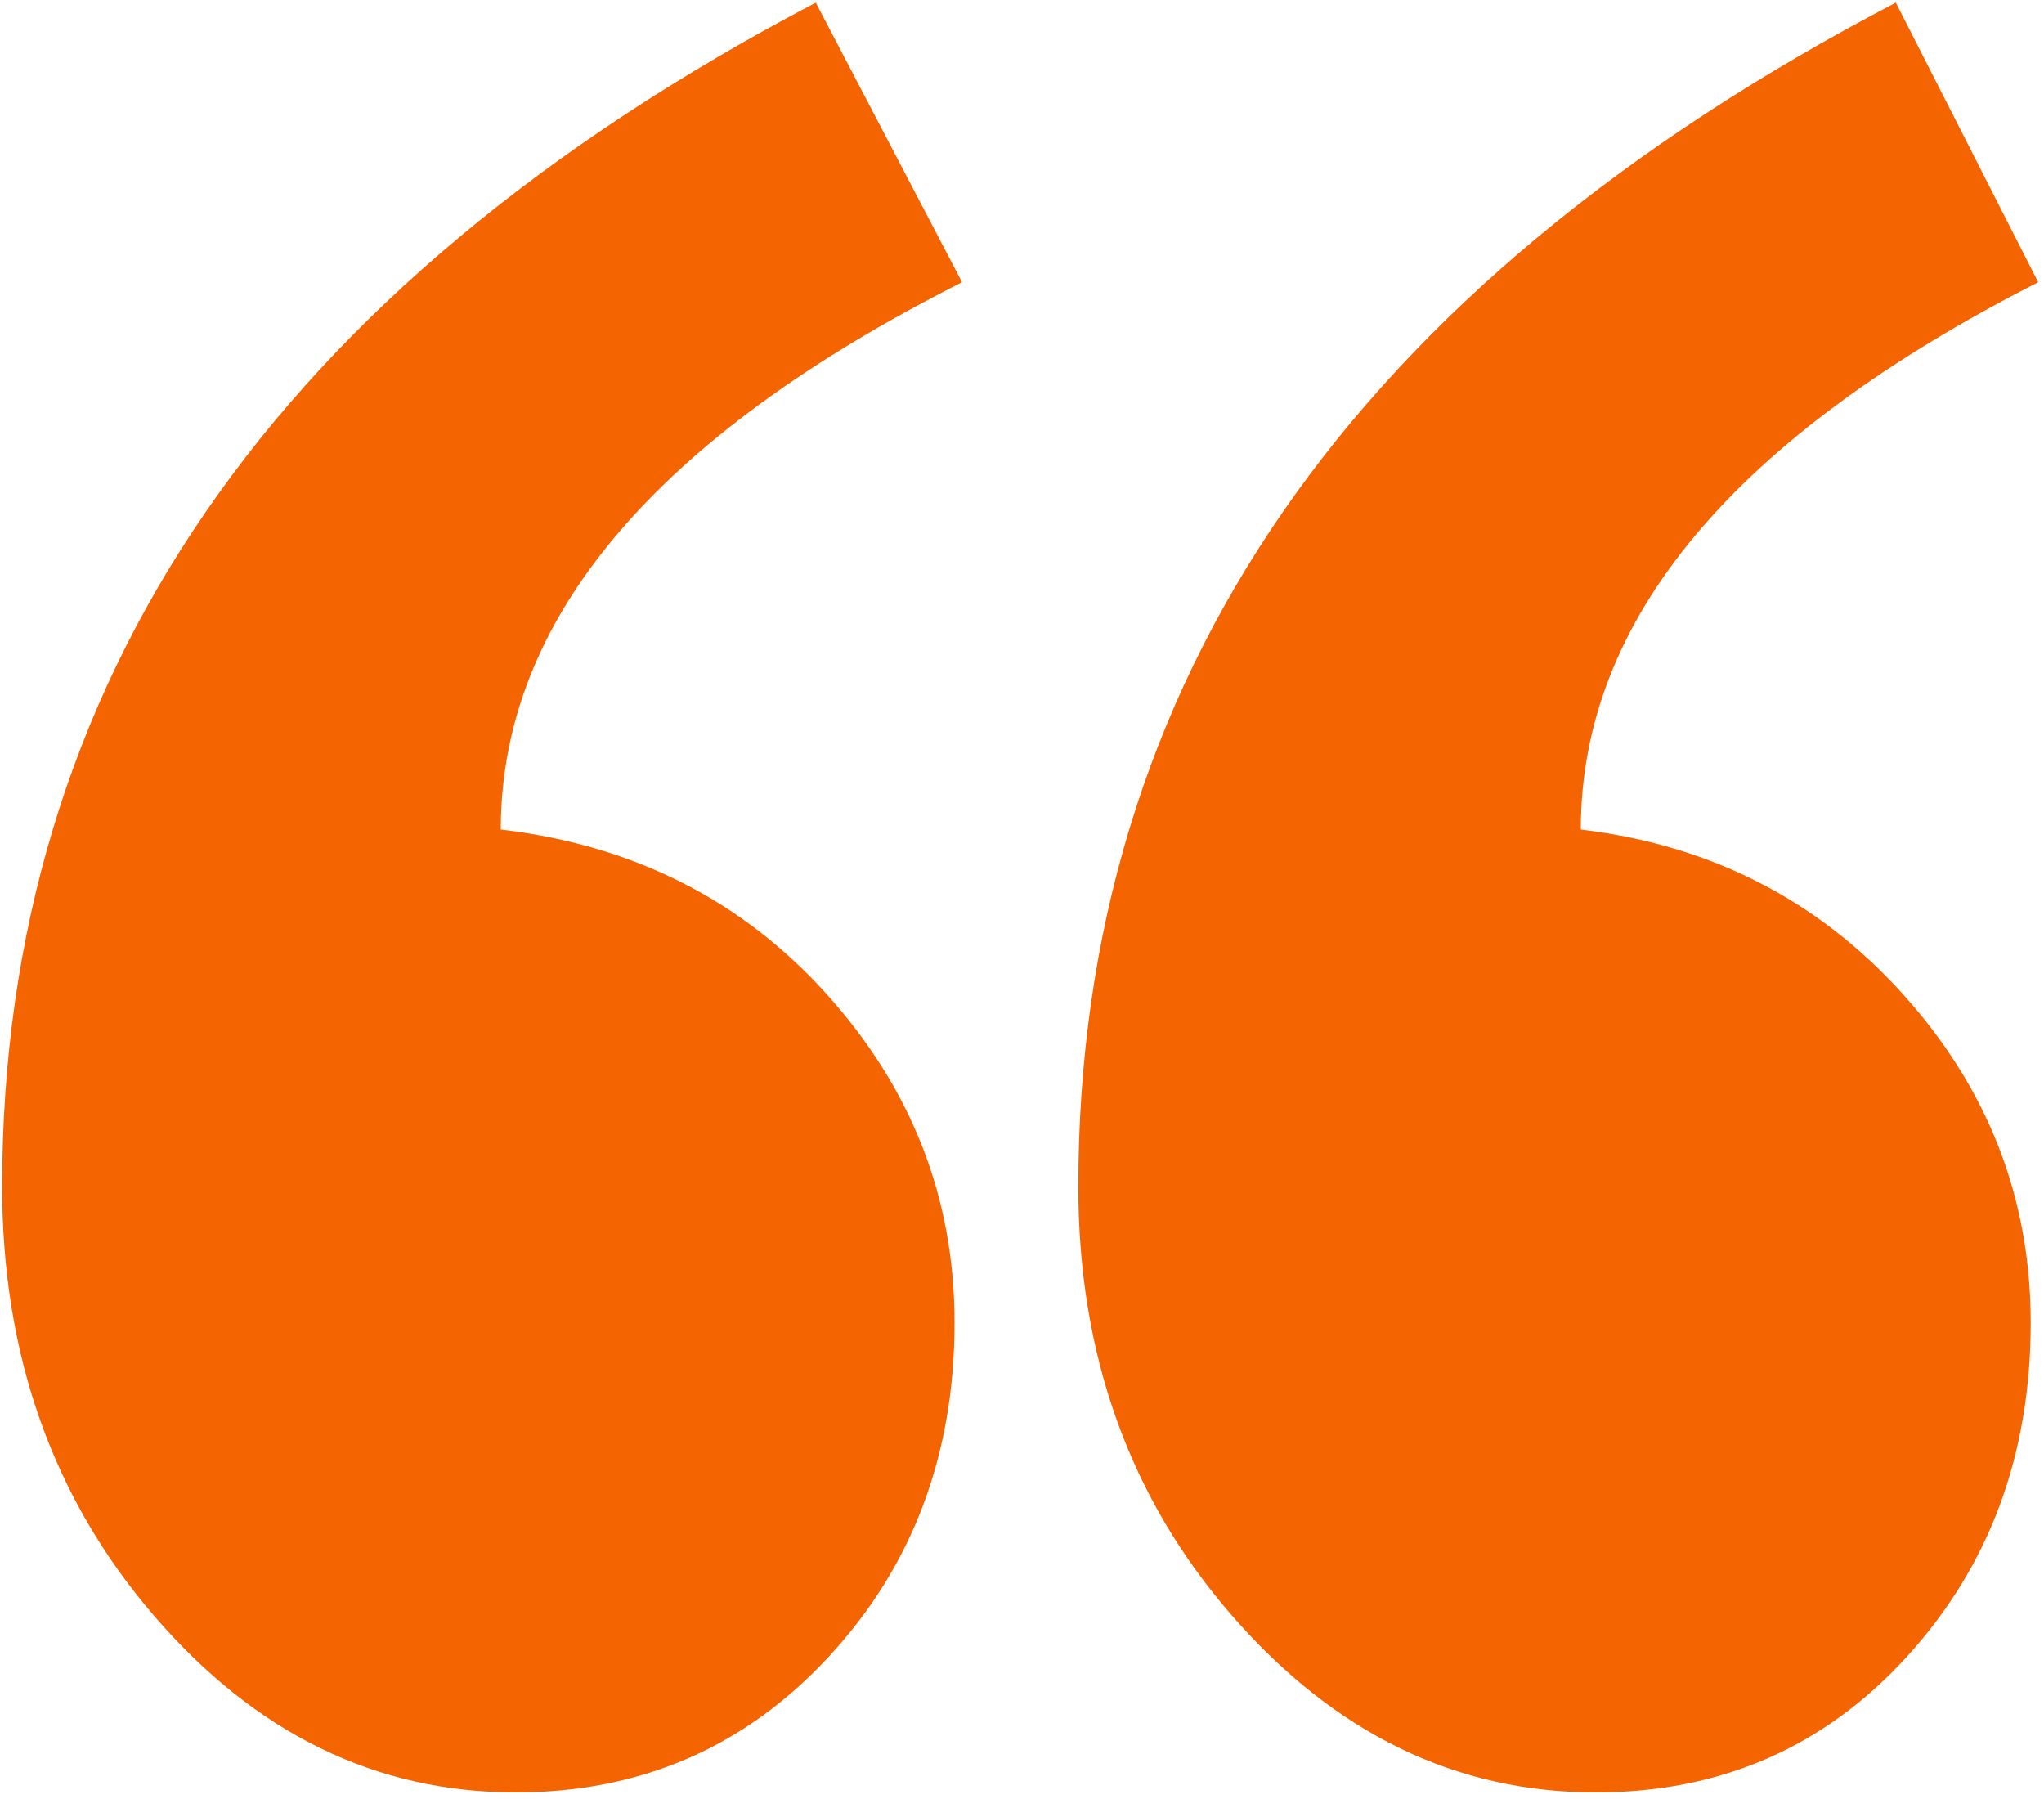
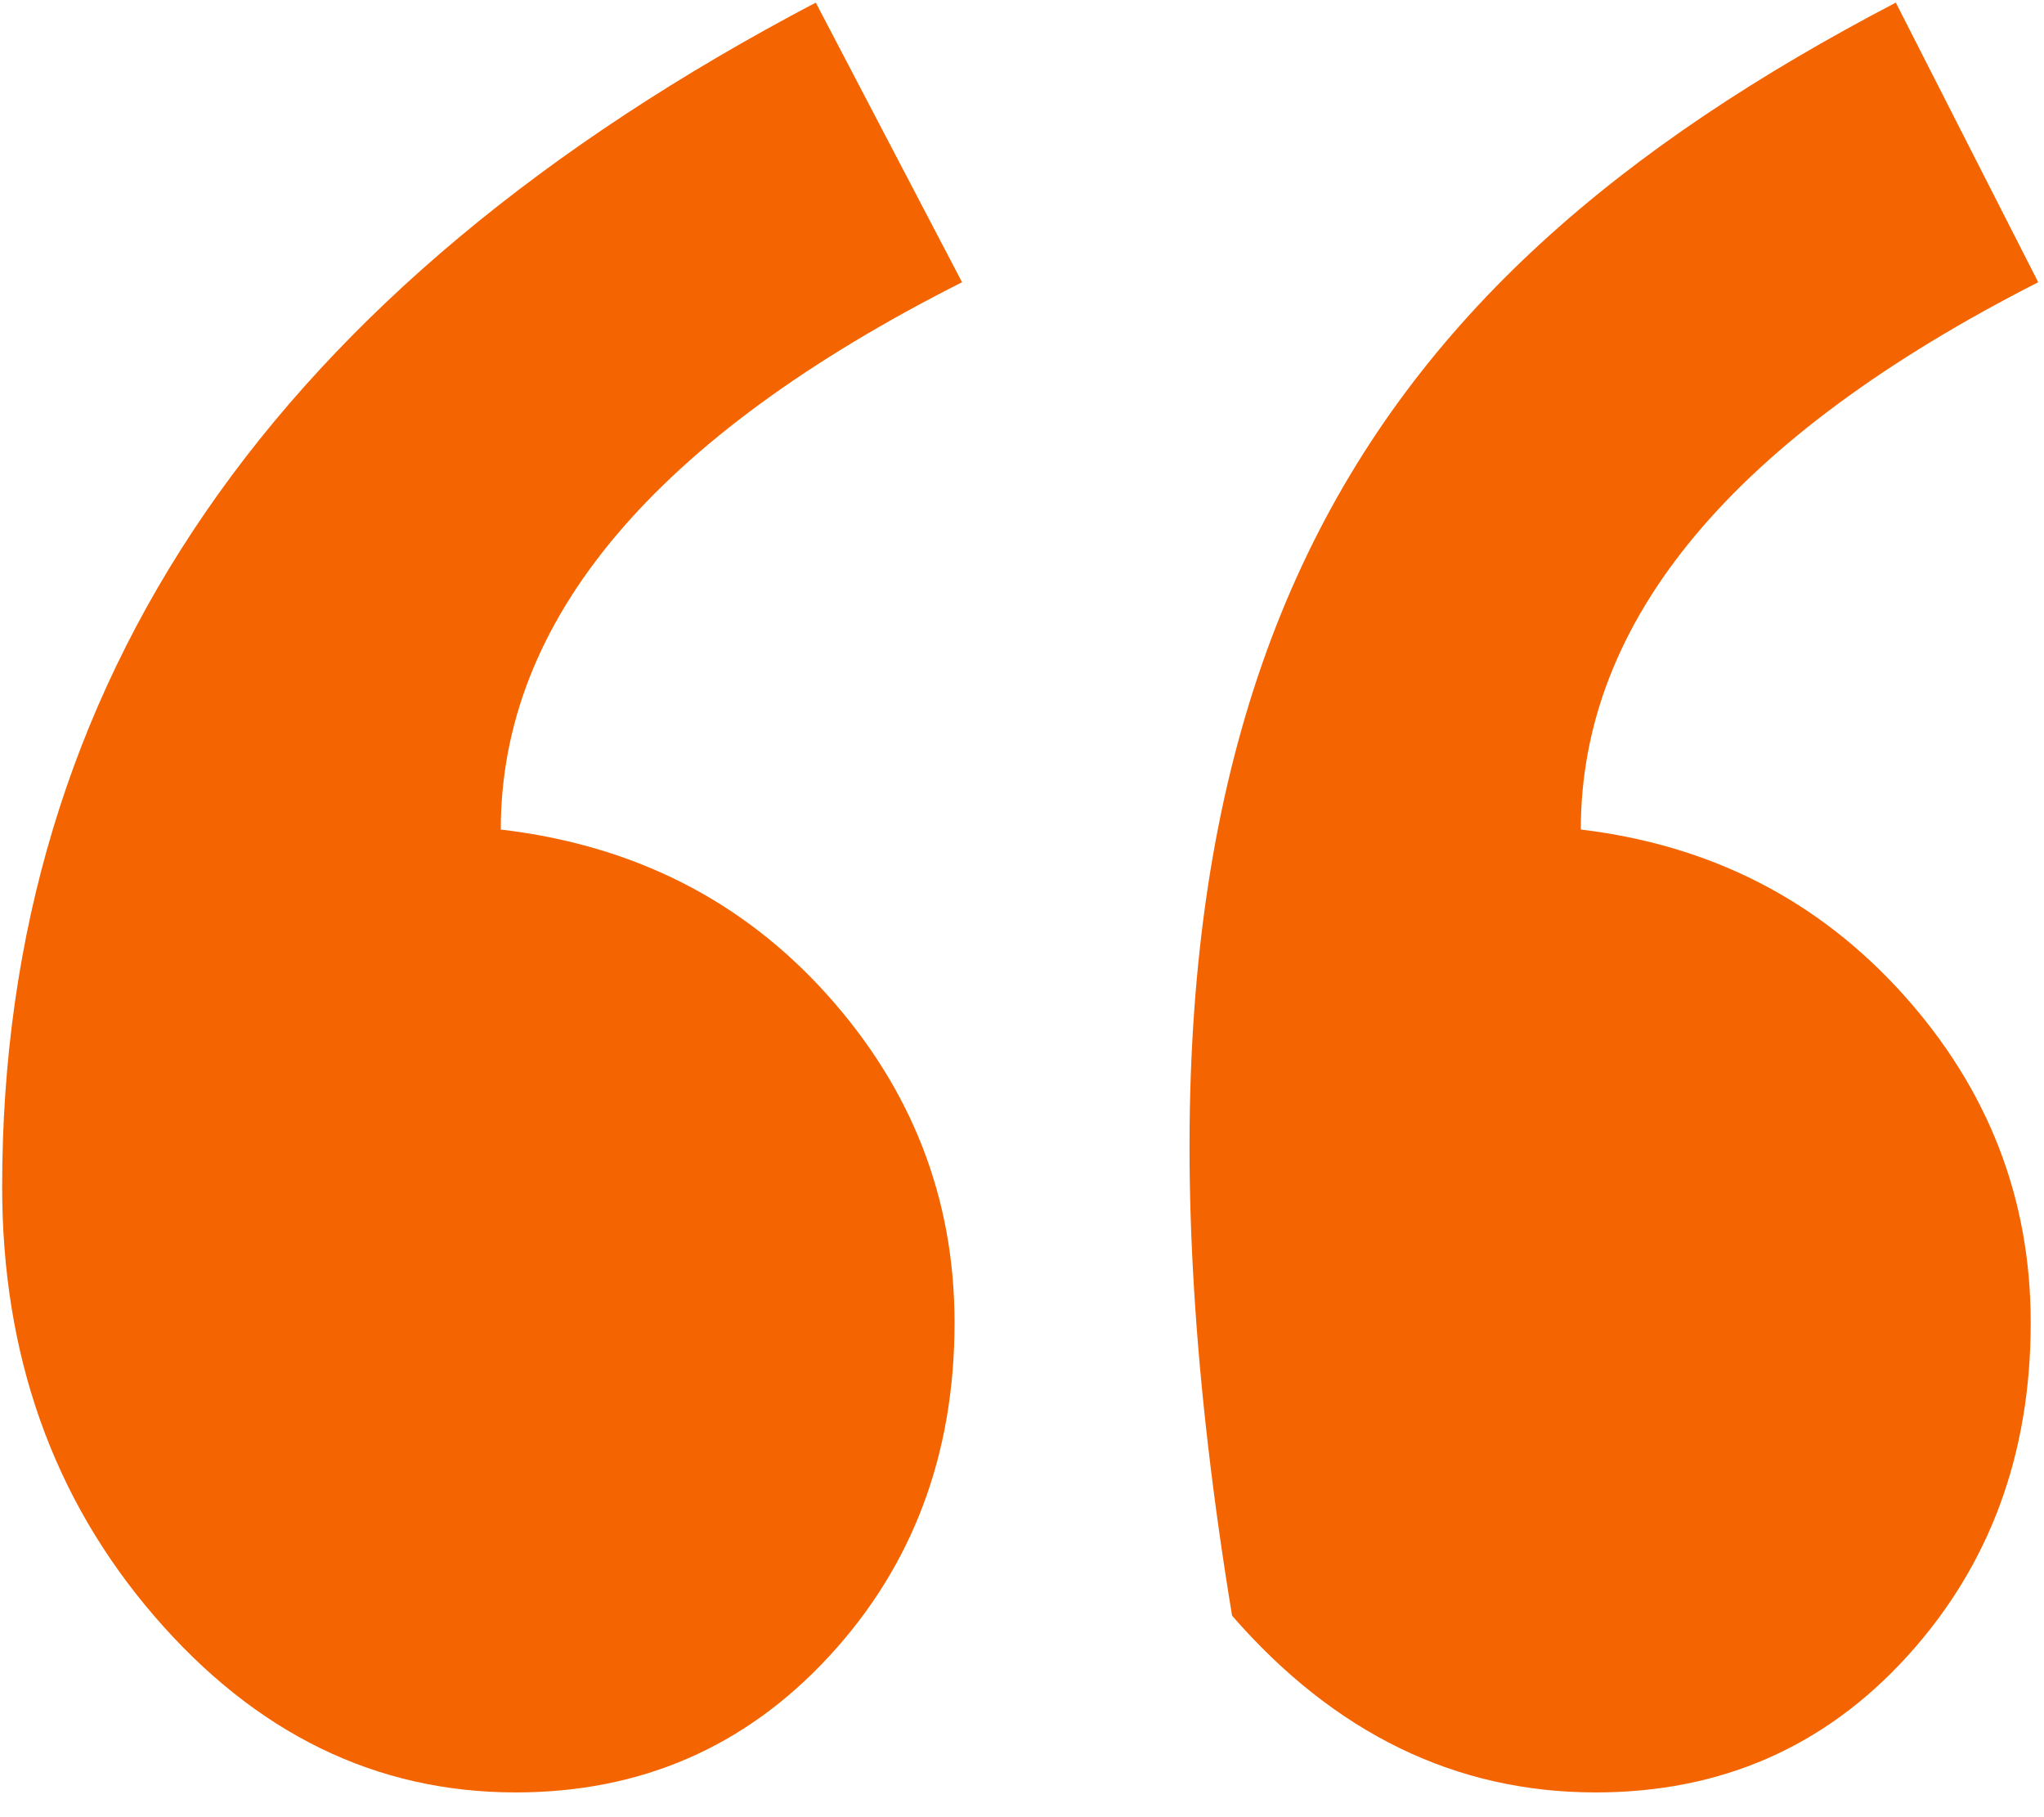
<svg xmlns="http://www.w3.org/2000/svg" width="18" height="16" viewBox="0 0 18 16" fill="none">
-   <path fill-rule="evenodd" clip-rule="evenodd" d="M17.949 2.485C15.264 3.852 13.921 5.458 13.921 7.304C15.066 7.441 16.012 7.925 16.761 8.757C17.509 9.589 17.883 10.552 17.883 11.646C17.883 12.808 17.52 13.788 16.794 14.585C16.067 15.383 15.154 15.782 14.053 15.782C12.82 15.782 11.753 15.263 10.85 14.226C9.948 13.19 9.496 11.93 9.496 10.449C9.496 6.005 11.896 2.53 16.695 0.023L17.949 2.485ZM8.472 2.485C5.764 3.852 4.41 5.458 4.41 7.304C5.577 7.441 6.535 7.925 7.283 8.757C8.031 9.589 8.406 10.552 8.406 11.646C8.406 12.808 8.037 13.788 7.3 14.585C6.562 15.383 5.643 15.782 4.542 15.782C3.31 15.782 2.248 15.263 1.356 14.226C0.465 13.19 0.019 11.93 0.019 10.449C0.019 6.005 2.407 2.53 7.184 0.023L8.472 2.485Z" fill="#F46400" />
+   <path fill-rule="evenodd" clip-rule="evenodd" d="M17.949 2.485C15.264 3.852 13.921 5.458 13.921 7.304C15.066 7.441 16.012 7.925 16.761 8.757C17.509 9.589 17.883 10.552 17.883 11.646C17.883 12.808 17.52 13.788 16.794 14.585C16.067 15.383 15.154 15.782 14.053 15.782C12.82 15.782 11.753 15.263 10.85 14.226C9.496 6.005 11.896 2.53 16.695 0.023L17.949 2.485ZM8.472 2.485C5.764 3.852 4.41 5.458 4.41 7.304C5.577 7.441 6.535 7.925 7.283 8.757C8.031 9.589 8.406 10.552 8.406 11.646C8.406 12.808 8.037 13.788 7.3 14.585C6.562 15.383 5.643 15.782 4.542 15.782C3.31 15.782 2.248 15.263 1.356 14.226C0.465 13.19 0.019 11.93 0.019 10.449C0.019 6.005 2.407 2.53 7.184 0.023L8.472 2.485Z" fill="#F46400" />
</svg>